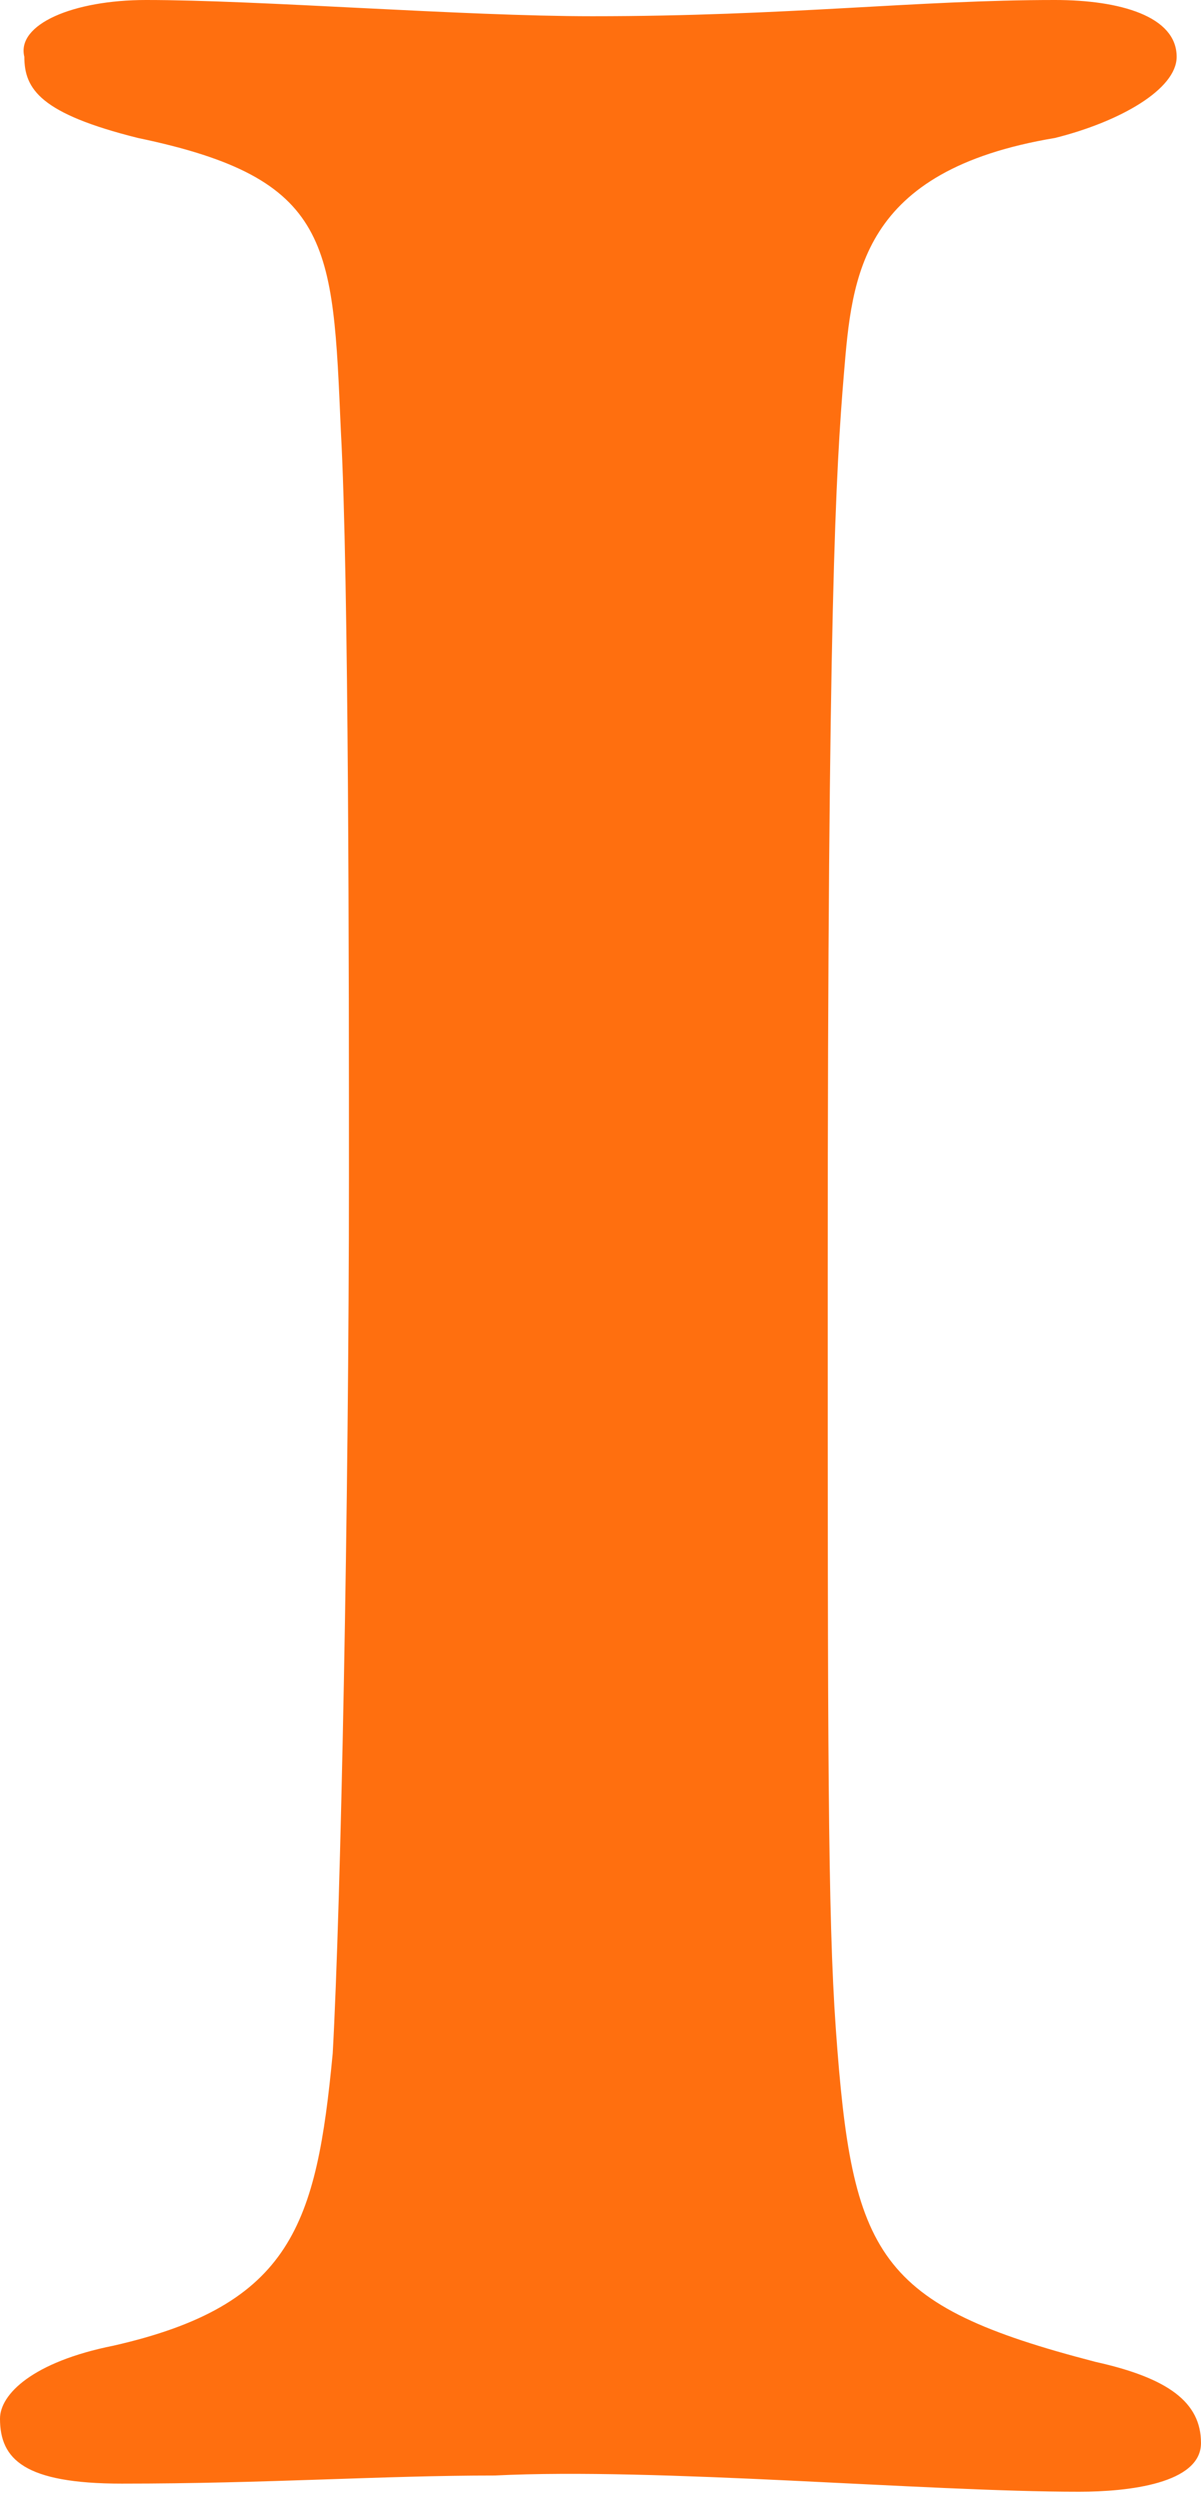
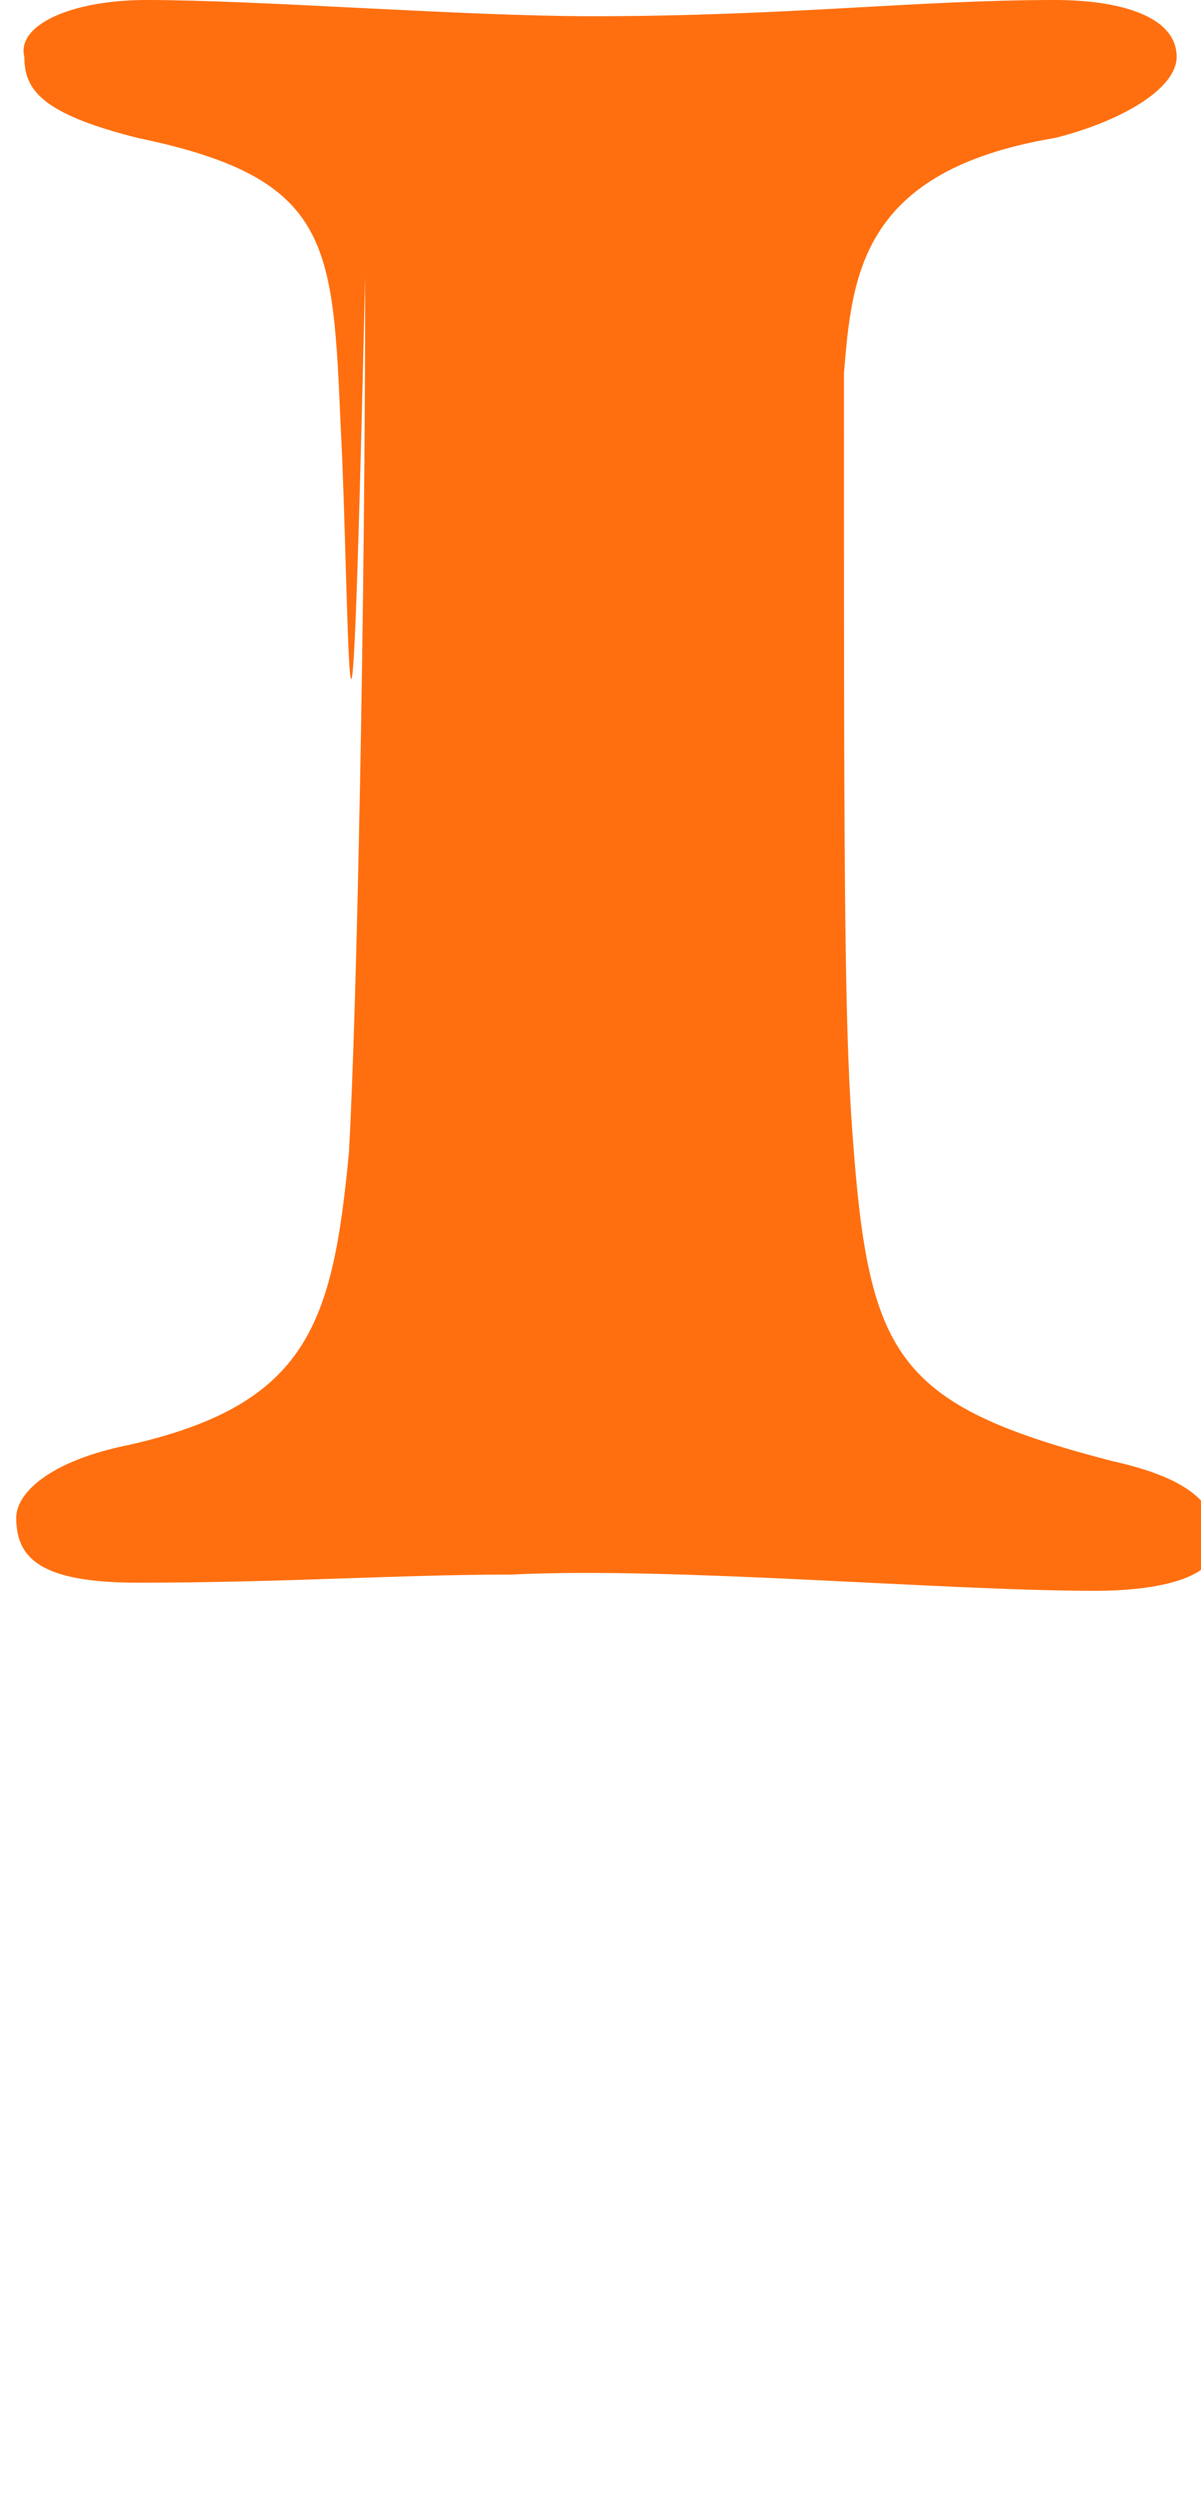
<svg xmlns="http://www.w3.org/2000/svg" version="1.1" id="レイヤー_1" x="0px" y="0px" viewBox="0 0 14.8 30.8" style="enable-background:new 0 0 14.8 30.8;" xml:space="preserve">
  <style type="text/css">
	.st0{fill:#FF6F0F;}
</style>
-   <path class="st0" d="M4.2,5.3C4.1,3,4.1,2.2,1.7,1.7c-1.2-0.3-1.4-0.6-1.4-1C0.2,0.3,0.9,0,1.8,0c1.4,0,3.9,0.2,5.5,0.2  c2.4,0,4-0.2,5.7-0.2c0.8,0,1.5,0.2,1.5,0.7c0,0.4-0.7,0.8-1.5,1c-2.4,0.4-2.5,1.7-2.6,2.9c-0.1,1.2-0.2,2.9-0.2,11.1  c0,5.8,0,7.9,0.1,9.3c0.2,2.8,0.5,3.4,3.2,4.1c0.9,0.2,1.3,0.5,1.3,1c0,0.5-0.9,0.6-1.5,0.6c-1.9,0-5.2-0.3-7.2-0.2  c-1.4,0-2.8,0.1-4.6,0.1c-1.2,0-1.5-0.3-1.5-0.8c0-0.3,0.4-0.7,1.4-0.9c2.2-0.5,2.5-1.5,2.7-3.6c0.1-1.8,0.2-6.8,0.2-10.8  C4.3,12.1,4.3,7.1,4.2,5.3z" />
+   <path class="st0" d="M4.2,5.3C4.1,3,4.1,2.2,1.7,1.7c-1.2-0.3-1.4-0.6-1.4-1C0.2,0.3,0.9,0,1.8,0c1.4,0,3.9,0.2,5.5,0.2  c2.4,0,4-0.2,5.7-0.2c0.8,0,1.5,0.2,1.5,0.7c0,0.4-0.7,0.8-1.5,1c-2.4,0.4-2.5,1.7-2.6,2.9c0,5.8,0,7.9,0.1,9.3c0.2,2.8,0.5,3.4,3.2,4.1c0.9,0.2,1.3,0.5,1.3,1c0,0.5-0.9,0.6-1.5,0.6c-1.9,0-5.2-0.3-7.2-0.2  c-1.4,0-2.8,0.1-4.6,0.1c-1.2,0-1.5-0.3-1.5-0.8c0-0.3,0.4-0.7,1.4-0.9c2.2-0.5,2.5-1.5,2.7-3.6c0.1-1.8,0.2-6.8,0.2-10.8  C4.3,12.1,4.3,7.1,4.2,5.3z" />
</svg>